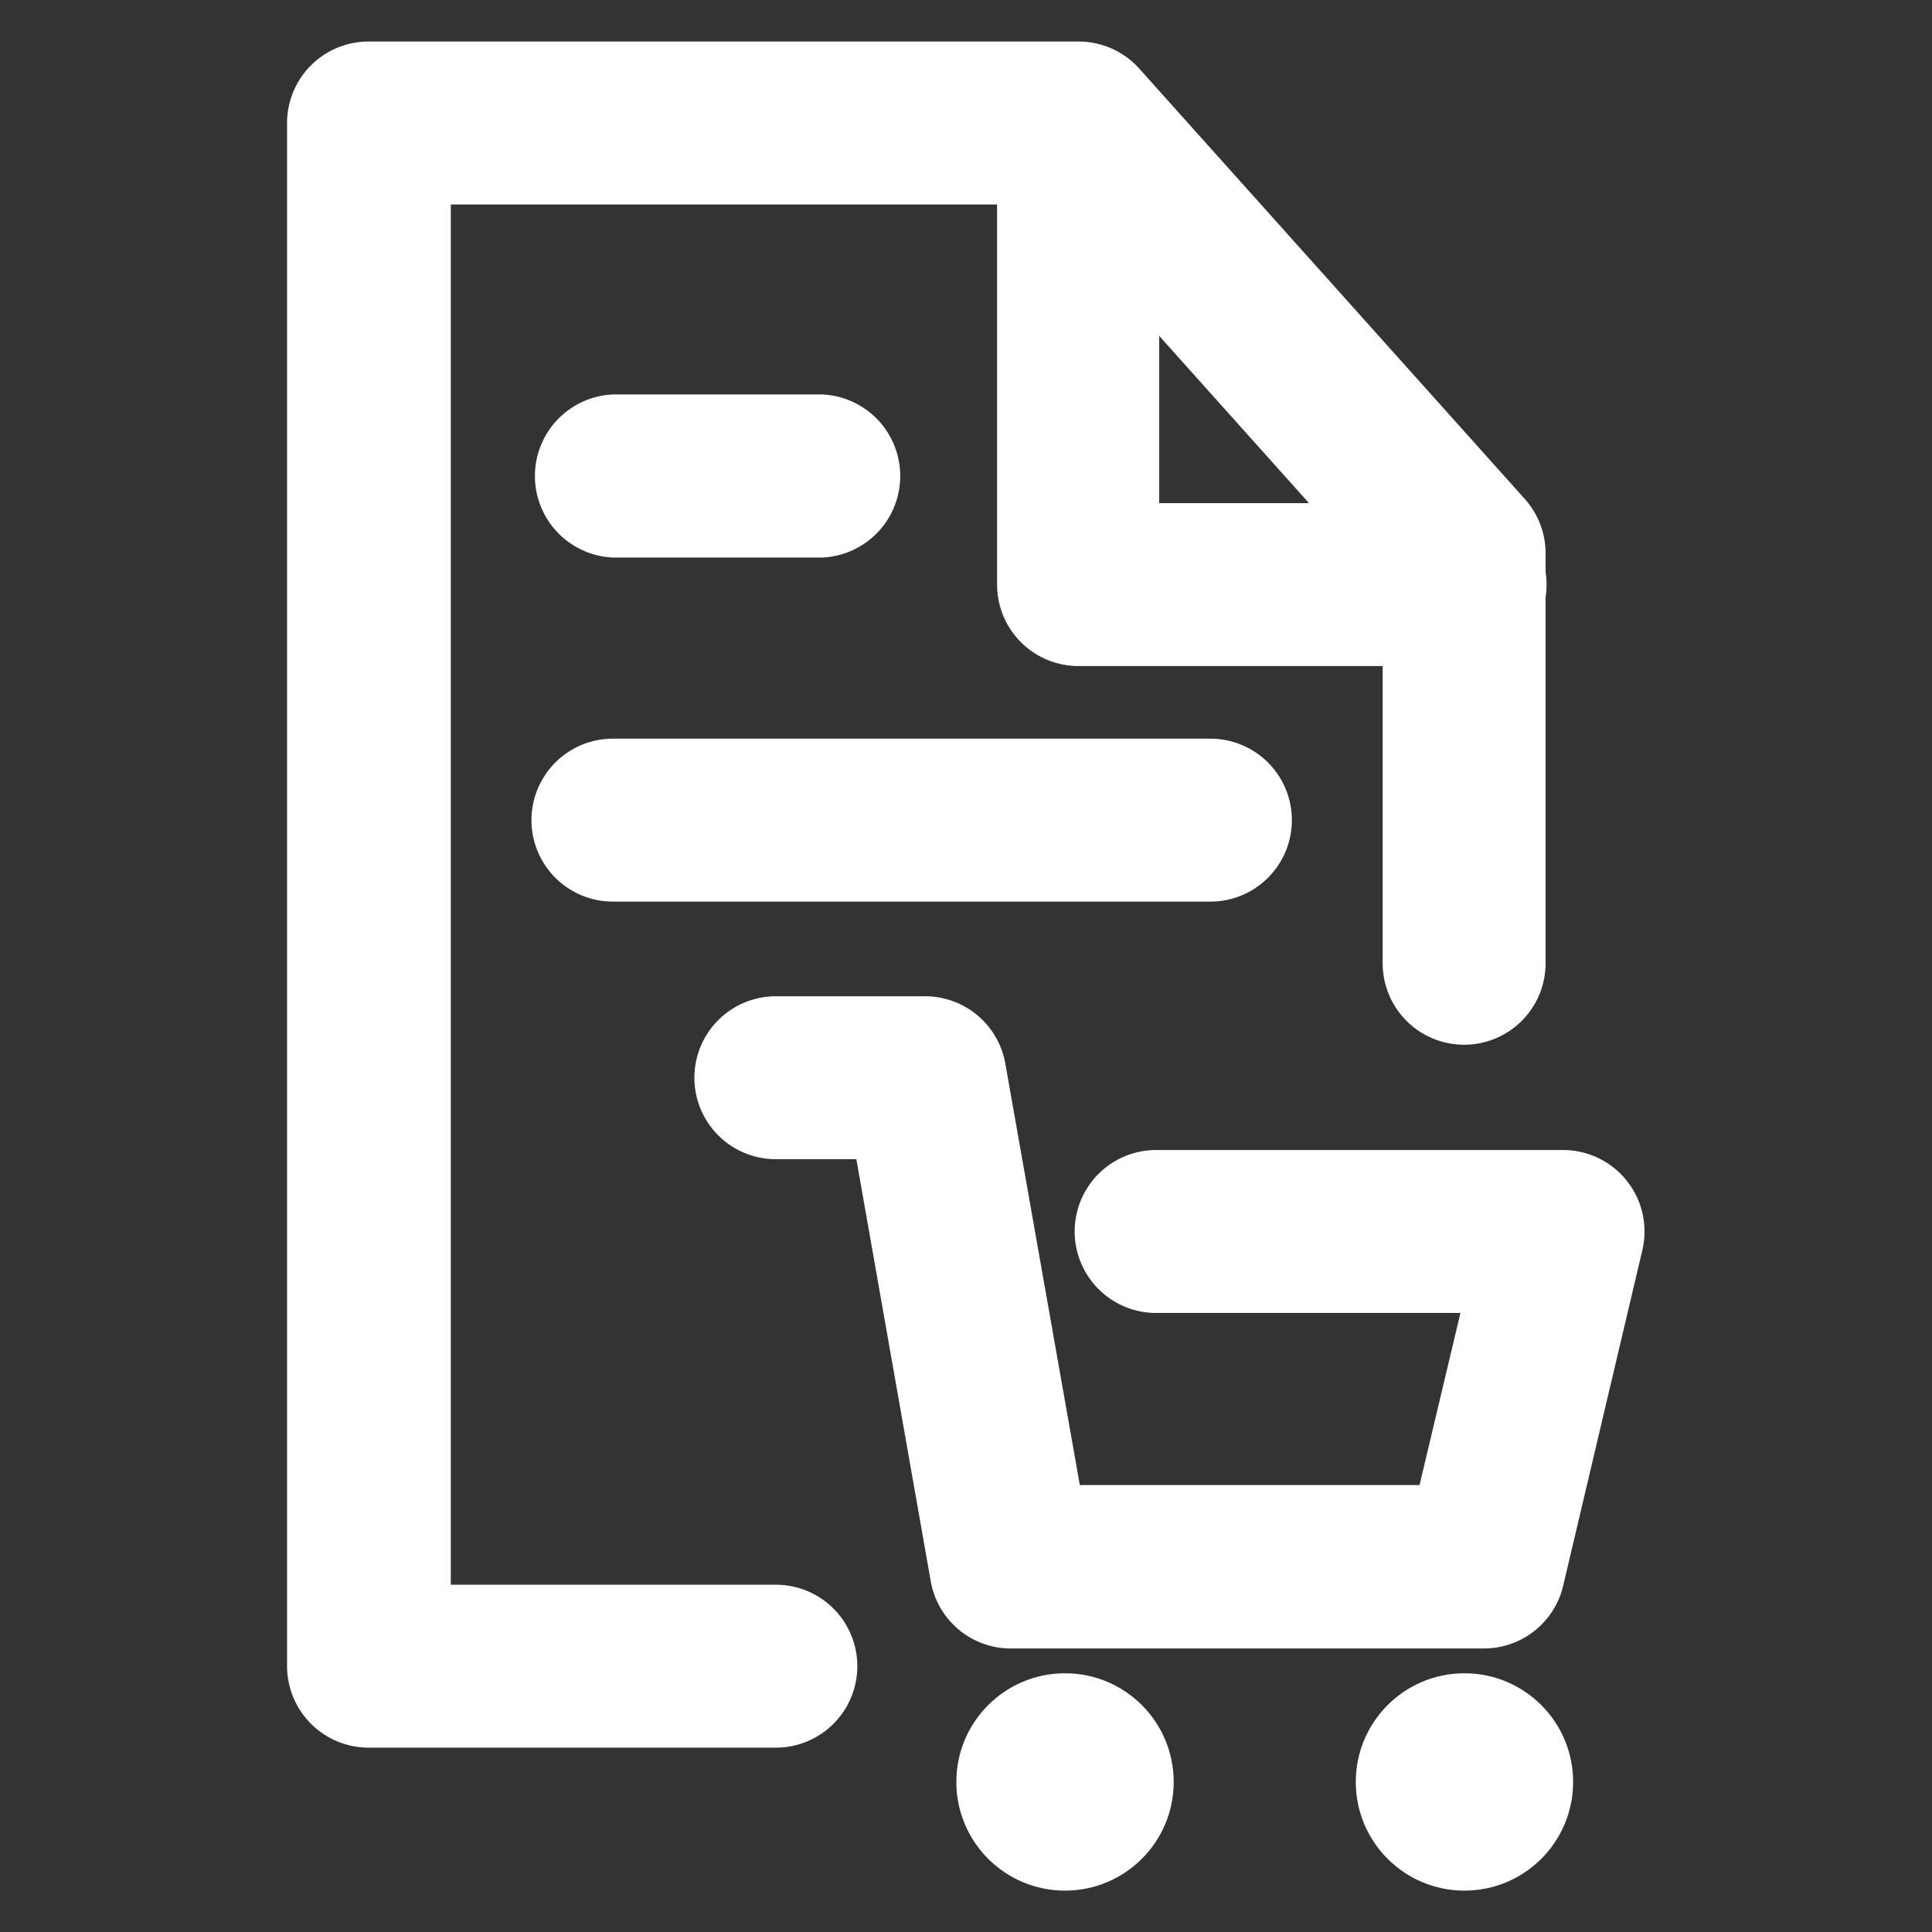
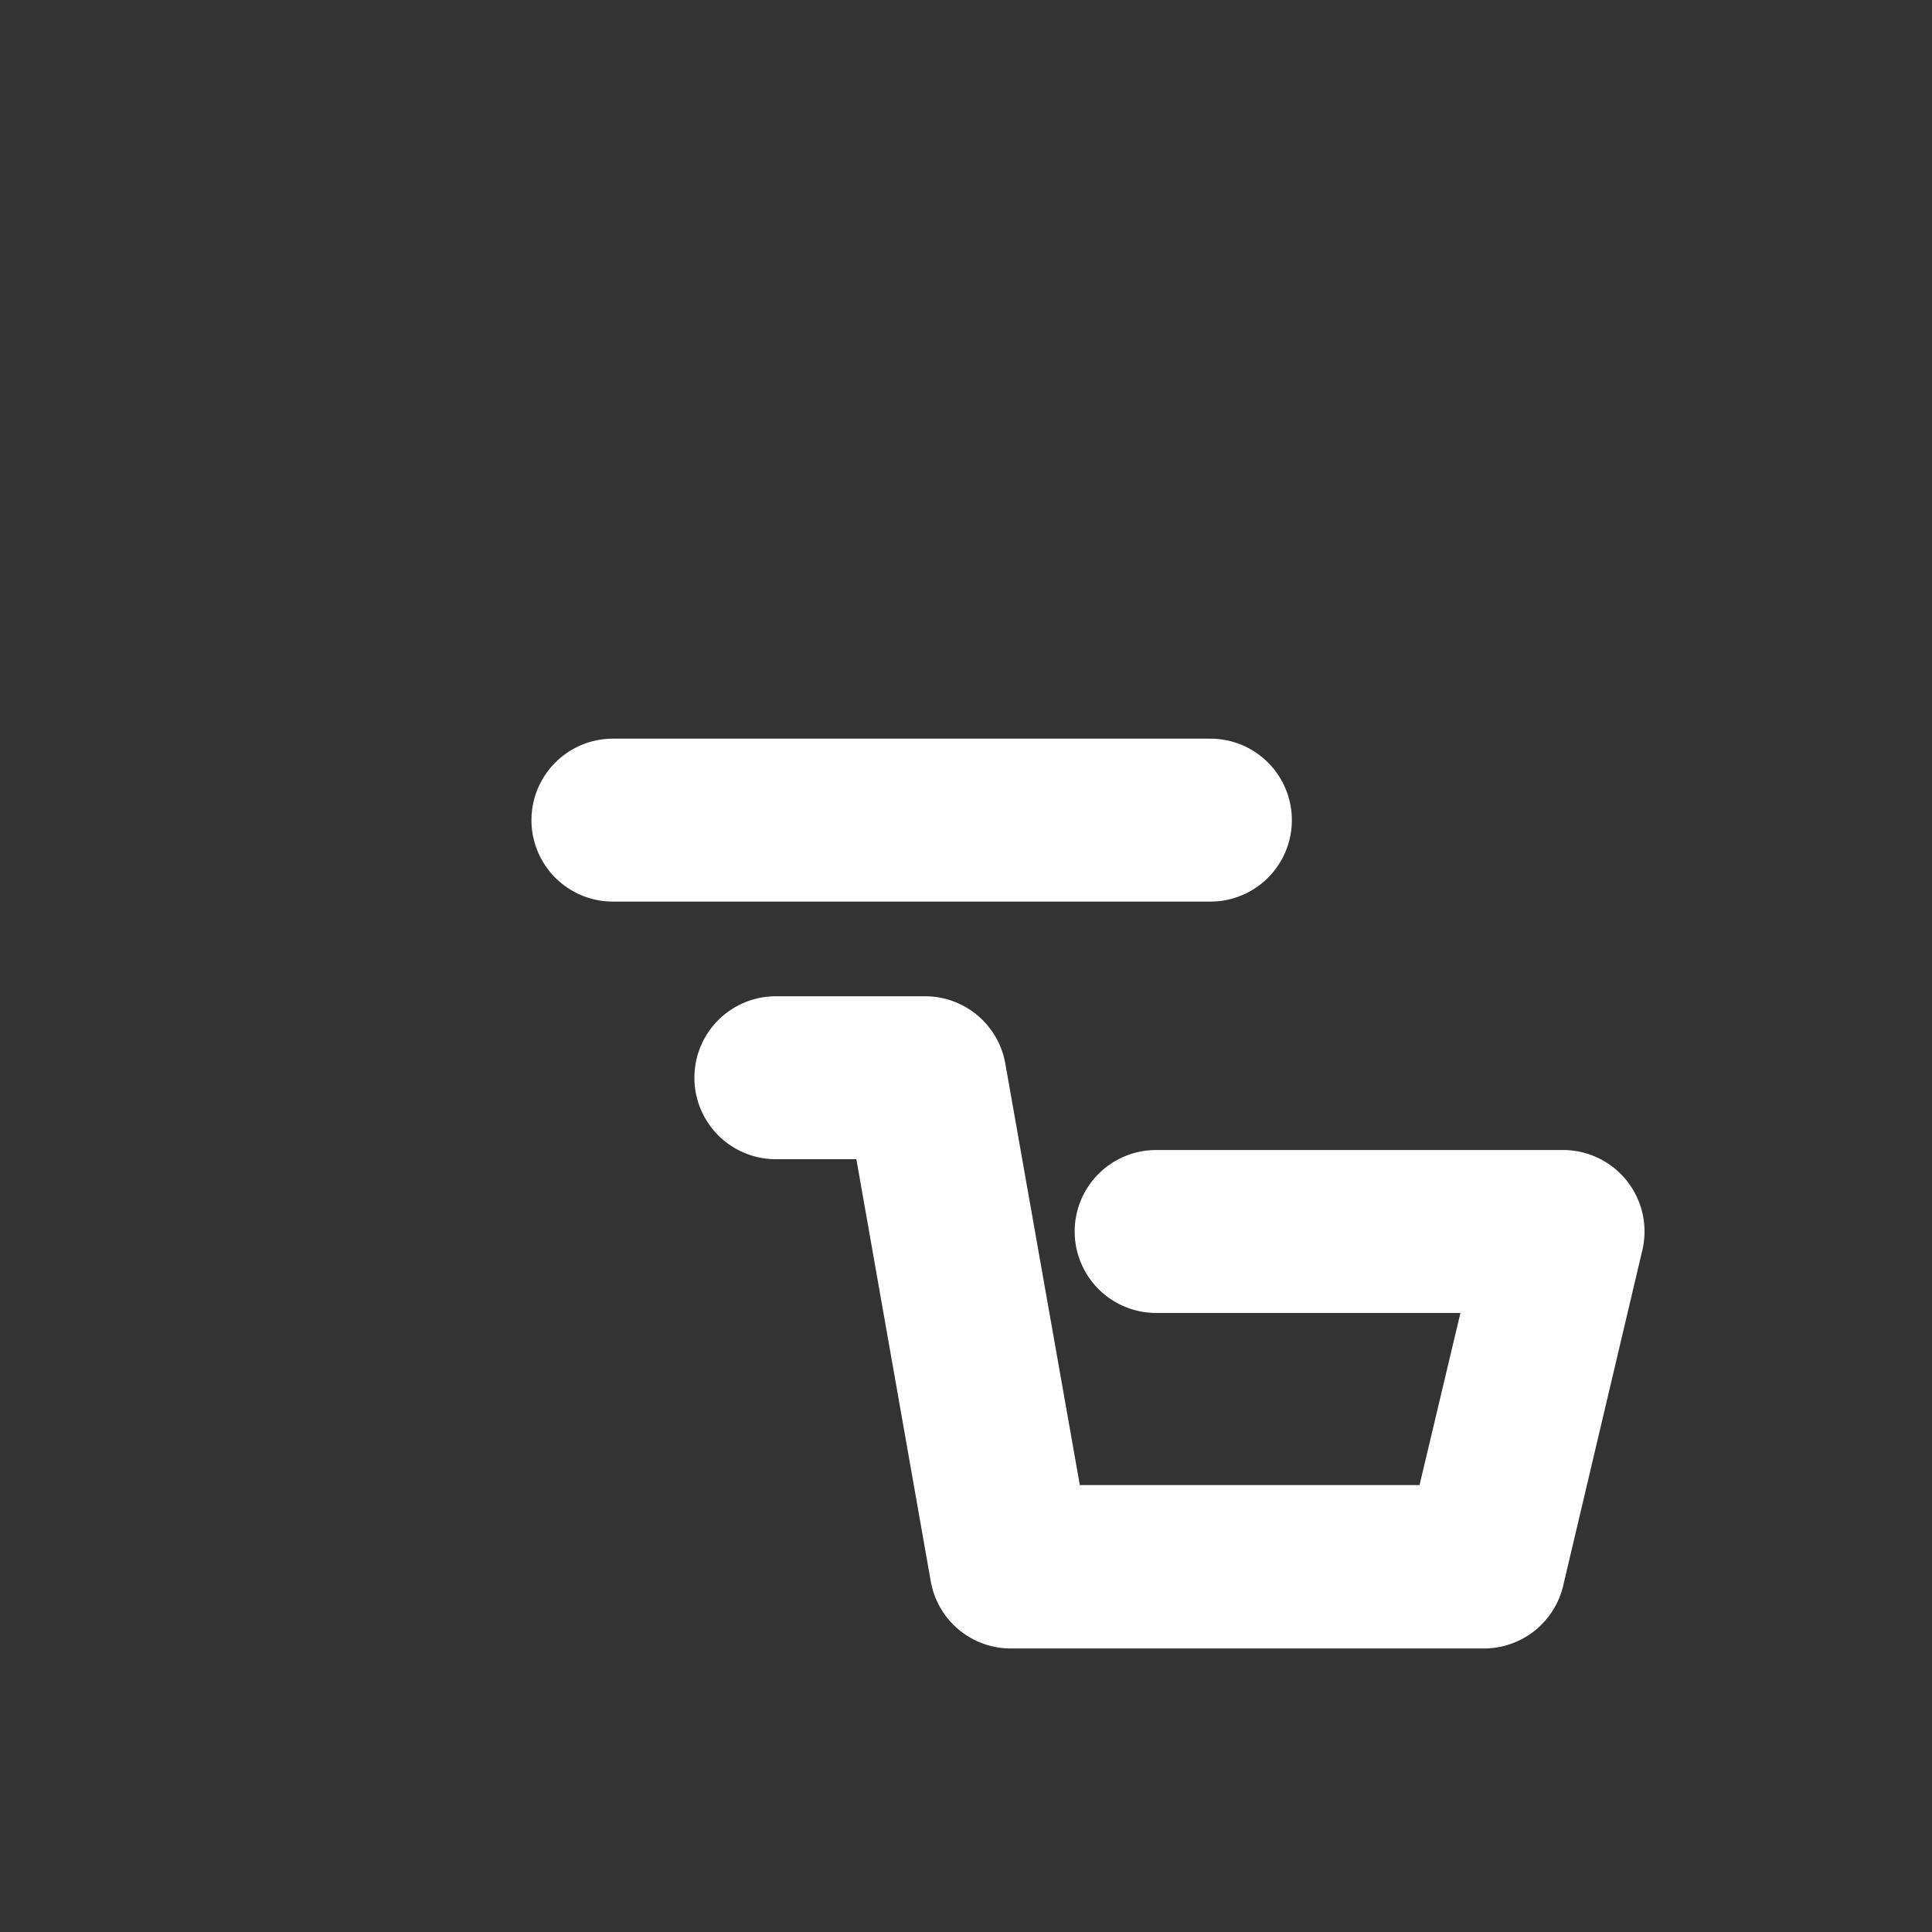
<svg xmlns="http://www.w3.org/2000/svg" id="Livello_1" data-name="Livello 1" viewBox="0 0 120 120">
  <rect x="0" y="0" width="120" height="120" fill="#333333" stroke="none" />
  <defs>
    <style>.cls-1{fill:#fff;}</style>
  </defs>
-   <path class="cls-1" d="M48.19,108.55H22.89a5.07,5.07,0,0,1-5.06-5.06V7.64a5.06,5.06,0,0,1,5.06-5.06H67a5.06,5.06,0,0,1,3.76,1.68l24,26.79A5.07,5.07,0,0,1,96,34.43v25.4a5.06,5.06,0,0,1-10.12,0V36.36L64.69,12.7H28V98.43H48.19a5.06,5.06,0,1,1,0,10.12Z" />
-   <path class="cls-1" d="M91,41.37H67a5.06,5.06,0,0,1-5.07-5.06V7.64A5.07,5.07,0,0,1,72,7.64V31.25H91a5.06,5.06,0,1,1,0,10.12Z" />
  <path class="cls-1" d="M92.16,102.39H62.81a5.05,5.05,0,0,1-5-4.18L53.19,72h-5a5.06,5.06,0,1,1,0-10.12h9.25a5.06,5.06,0,0,1,5,4.17l4.63,26.19H88.17l2.54-10.69H71.81a5.06,5.06,0,0,1,0-10.12h25.3A5.06,5.06,0,0,1,102,77.69L97.09,98.5A5.06,5.06,0,0,1,92.16,102.39Z" />
-   <path class="cls-1" d="M51.07,34.63h-13a5.07,5.07,0,0,1,0-10.13h13a5.07,5.07,0,0,1,0,10.13Z" />
  <path class="cls-1" d="M75.18,56H38.07a5.06,5.06,0,1,1,0-10.12H75.18a5.06,5.06,0,0,1,0,10.12Z" />
-   <circle class="cls-1" cx="66.15" cy="110.68" r="6.75" />
-   <circle class="cls-1" cx="90.96" cy="110.68" r="6.75" />
</svg>